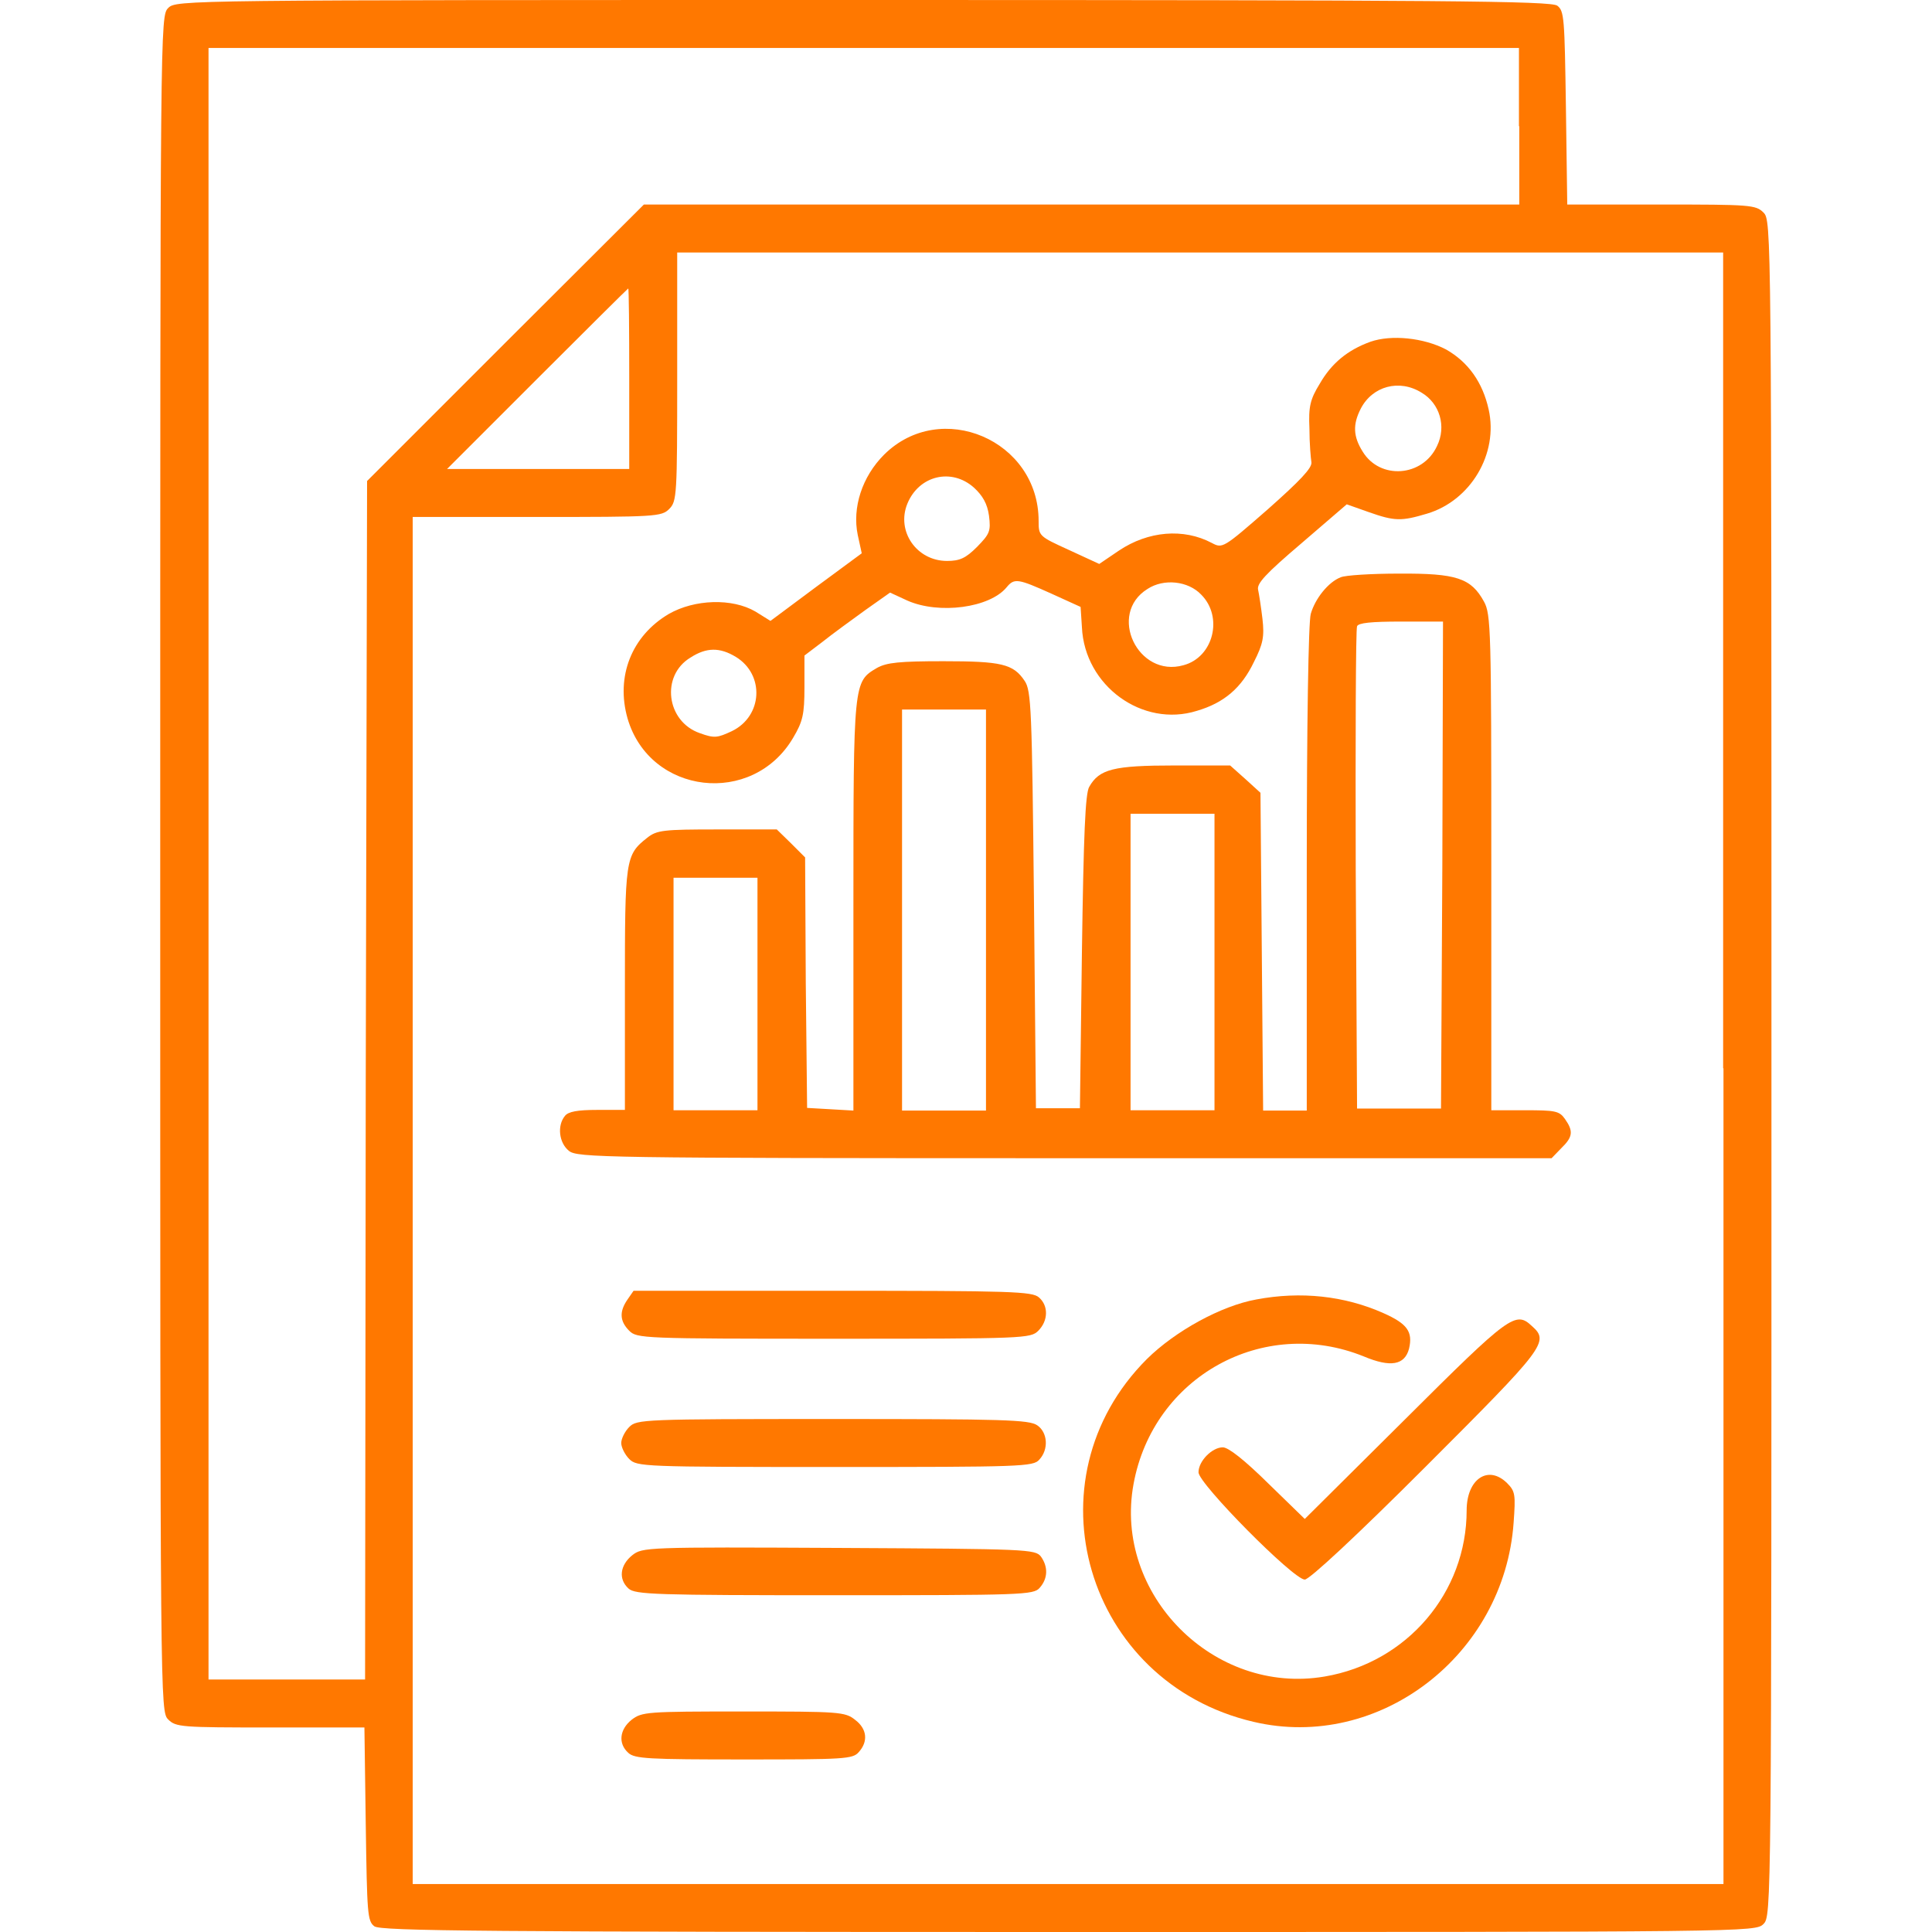
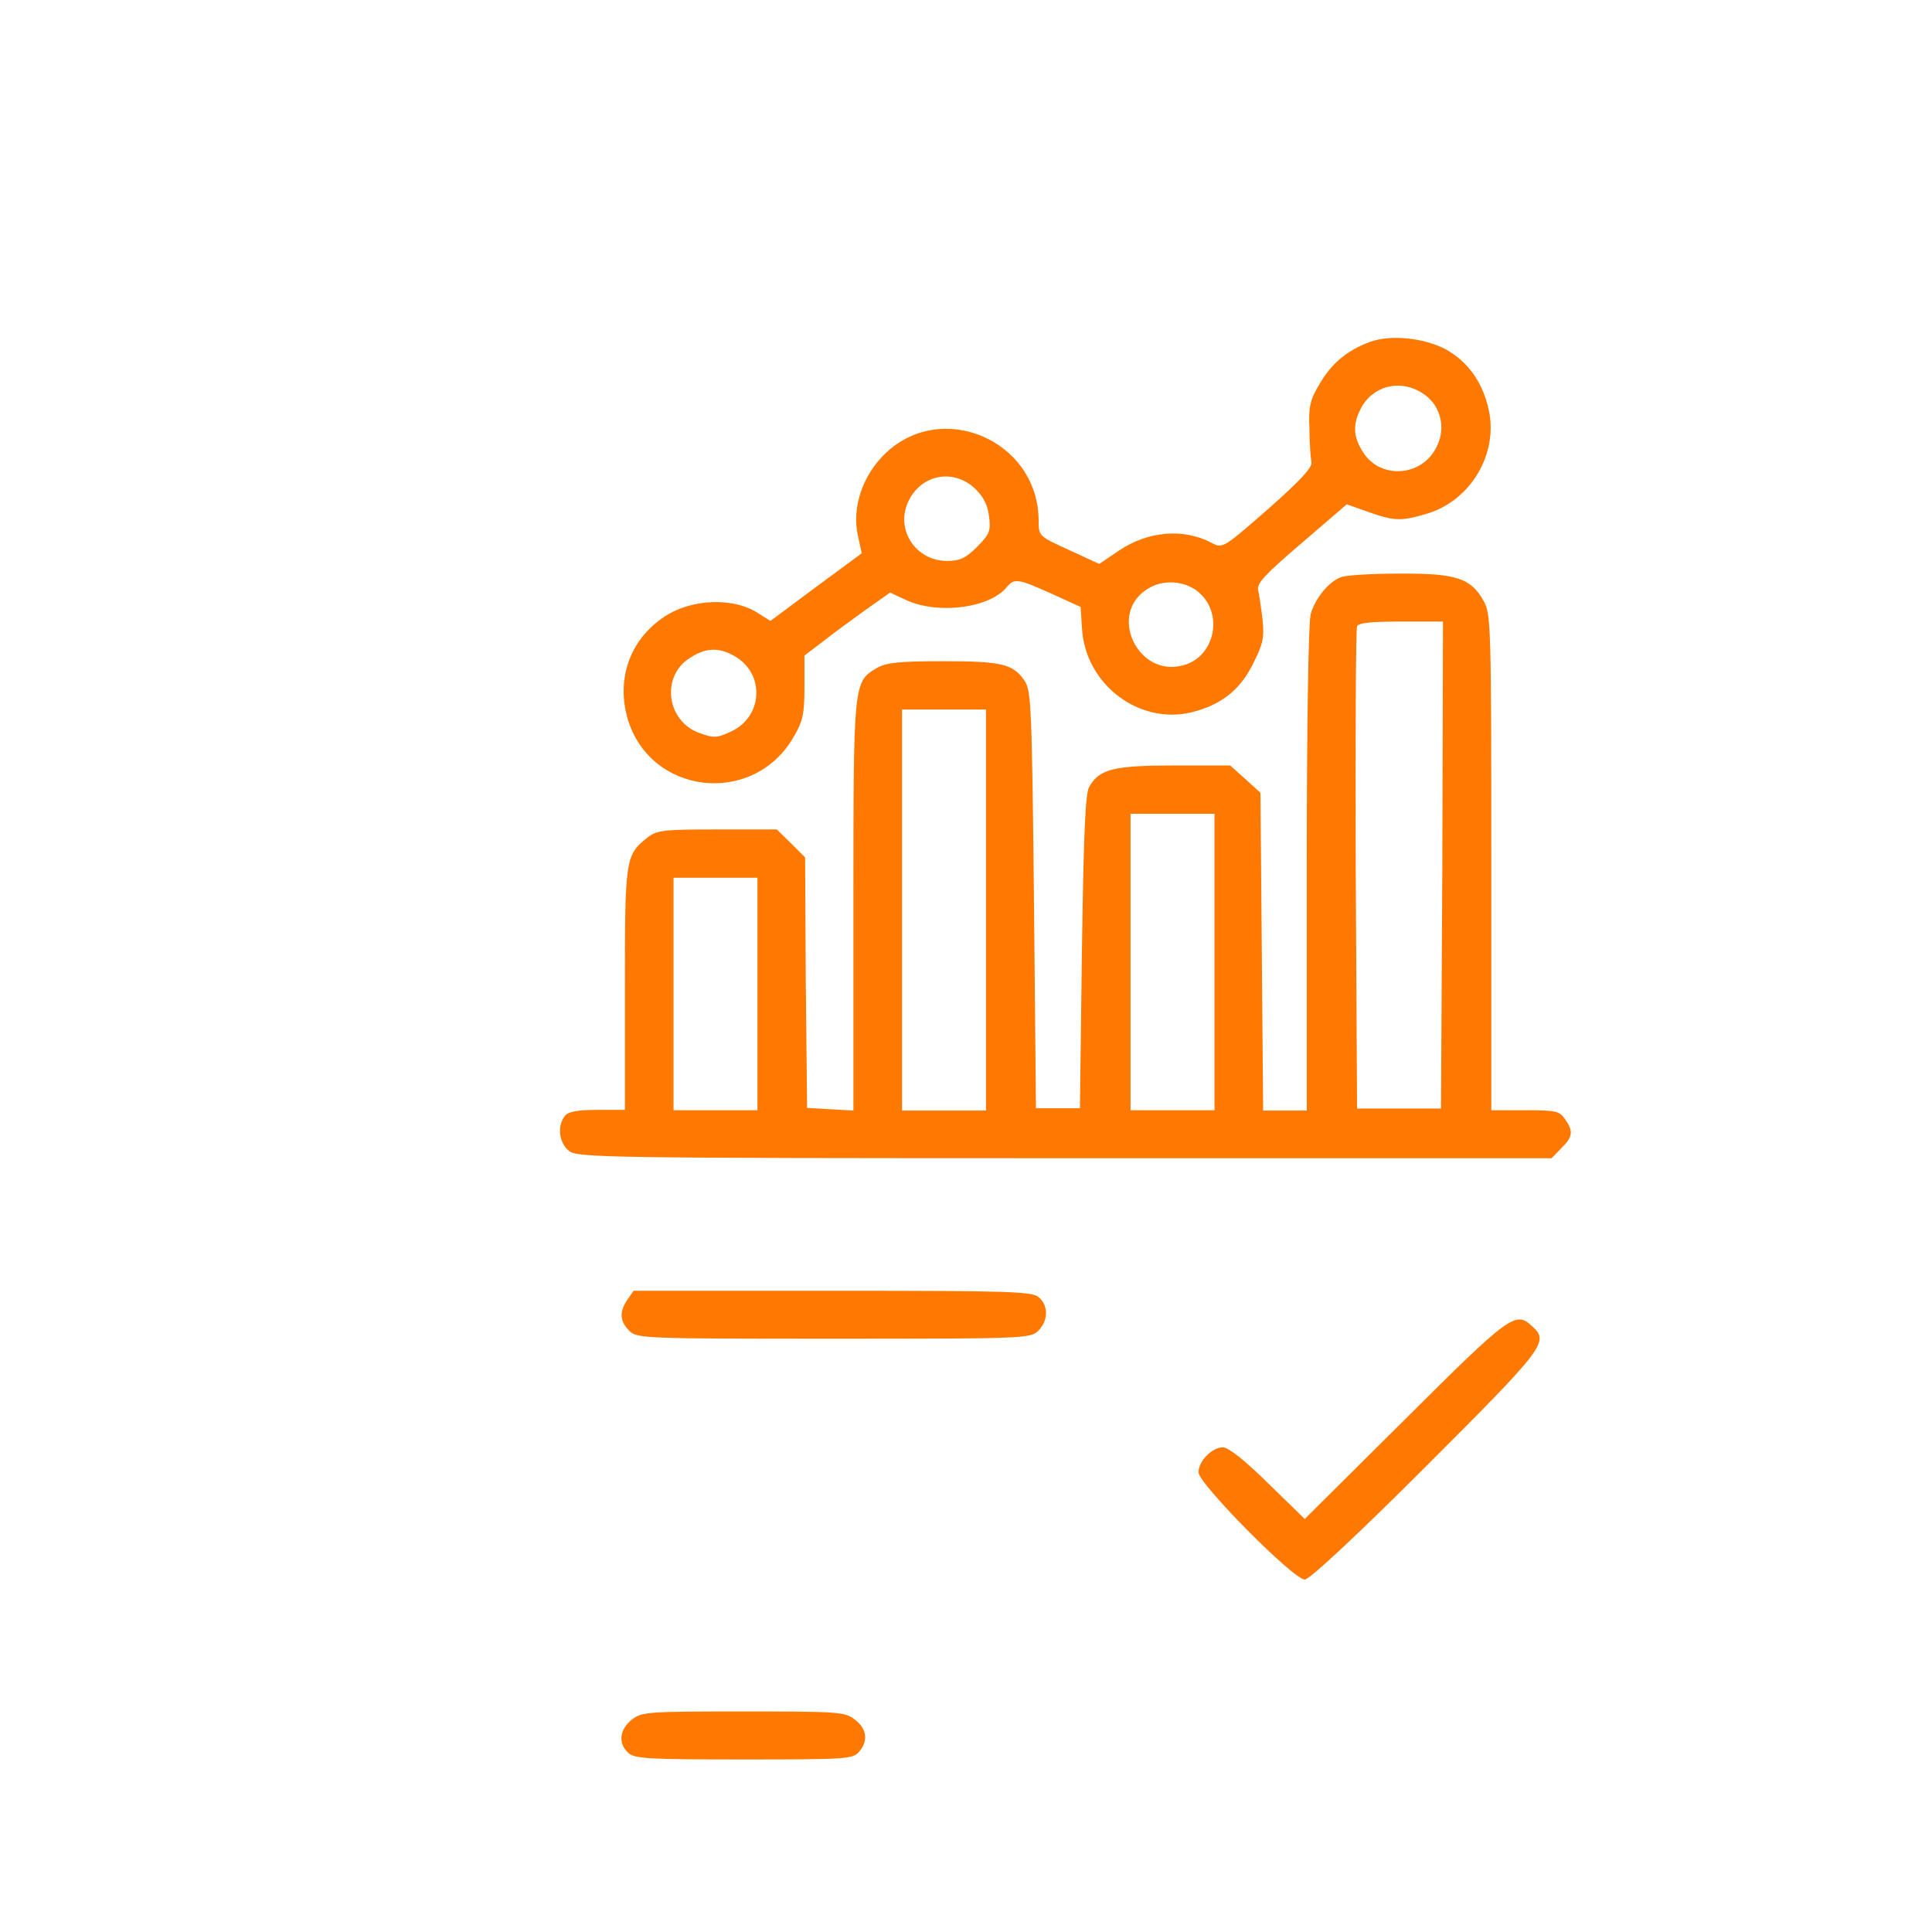
<svg xmlns="http://www.w3.org/2000/svg" version="1.1" id="Layer_1" x="0px" y="0px" viewBox="0 0 58 58" style="enable-background:new 0 0 58 58;" xml:space="preserve">
  <style type="text/css">
	.st0{fill:#FF7800;}
</style>
  <g transform="translate(0,512) scale(0.1,-0.1)">
-     <path class="st0" d="M50.5,5117.6c-2.4-2.4-2.4-4-2.4-256.9c0-252.9,0-254.5,2.4-256.9c2.3-2.3,4-2.4,30.6-2.4h28.3l0.4-29   c0.4-27.1,0.5-29.1,2.6-30.7c2-1.4,32.5-1.7,208.5-1.7c204.6,0,206.1,0,208.5,2.4c2.4,2.4,2.4,4,2.4,256.9   c0,252.9,0,254.5-2.4,256.9c-2.3,2.3-4,2.4-30.6,2.4h-28.3l-0.4,29c-0.4,27.1-0.5,29.1-2.6,30.7c-2,1.4-32.5,1.7-208.5,1.7   C54.5,5120,52.9,5120,50.5,5117.6z M456.1,5082.1v-23.5H324.7H193.3l-41.6-41.5l-41.5-41.5l-0.4-179.9l-0.2-179.9H86H62.6v244.9   v244.9h196.7h196.7V5082.1z M517.4,4799.3v-244.9H320.7H123.9v205.2v205.2h37.3c35.7,0,37.4,0.1,39.7,2.4c2.3,2.3,2.4,4,2.4,39.7   v37.3h157h157V4799.3z M188.9,5006.3v-27.1h-27.3h-27.4l27.1,27.1c14.9,14.9,27.2,27.1,27.3,27.1   C188.8,5033.4,188.9,5021.2,188.9,5006.3z" />
    <path class="st0" d="M411.4,5017.4c-6.9-2.5-11.7-6.5-15.2-12.6c-2.9-4.7-3.4-6.9-3.1-13.5c0-4.3,0.4-8.9,0.6-10.1   c0.2-1.7-3.4-5.5-13.1-14.1c-13.4-11.7-13.6-11.8-16.8-10.1c-8.5,4.5-19.1,3.6-27.9-2.3l-5.9-4l-9.1,4.2c-9,4.1-9.1,4.2-9.1,8.7   c0,24.3-29.4,36.8-46.4,19.9c-6.6-6.6-9.6-15.9-7.9-24.1l1.2-5.5l-13.7-10.1l-13.7-10.2l-4.5,2.8c-7,4.1-18.3,3.7-26-0.7   c-11.2-6.6-16-18.8-12.4-31.4c6.7-22.9,37.5-26.5,49.7-5.8c2.9,4.9,3.4,7,3.4,15.2v9.5l5.4,4.1c3,2.4,8.8,6.6,12.8,9.5l7.5,5.3   l5.2-2.4c9.5-4.2,24.7-2.2,29.8,4c2.3,2.8,3.4,2.6,13.4-1.9l8.8-4l0.4-6.1c0.8-17.6,18.2-30.2,34.5-25.1   c8.2,2.4,13.4,6.9,17.1,14.6c2.8,5.5,3.2,7.7,2.6,13c-0.4,3.4-1,7.3-1.3,8.7c-0.5,1.9,2.2,4.8,13,14l13.6,11.7l6.5-2.3   c7.9-2.8,9.9-2.8,17.6-0.5c13.1,3.9,21.5,18,18.5,31.3c-1.8,8.1-6.1,14.2-12.8,18C427.4,5018.6,417.7,5019.6,411.4,5017.4z    M426.8,5002.1c5.4-3.2,7.5-10.1,4.6-16c-4.3-9.3-17.1-10.2-22.3-1.7c-2.9,4.6-3,8.2-0.6,12.9   C412,5004.1,420.1,5006.3,426.8,5002.1z M292.4,4973.6c2.6-2.4,4-4.8,4.5-8.4c0.6-4.7,0.2-5.5-3.6-9.4c-3.4-3.4-5.2-4.2-9-4.2   c-9.1,0-15.3,8.9-11.9,17.2C275.9,4977.3,285.7,4979.6,292.4,4973.6z M360.6,4941.5c6.7-6.7,3.7-18.8-5.3-21.2   c-13.7-3.9-22.9,15.4-10.8,22.9C349.4,4946.4,356.7,4945.6,360.6,4941.5z M220.9,4922.8c8.7-5.3,8.1-17.8-1.2-22.3   c-4.3-2-5.2-2.2-9.6-0.6c-10.1,3.5-11.8,17.3-2.8,22.7C212.1,4925.7,216.1,4925.7,220.9,4922.8z" />
    <path class="st0" d="M402.5,4946.7c-3.7-1.4-7.7-6.4-9-11c-0.7-2.4-1.2-33-1.2-76.5v-72.6h-6.6h-6.5l-0.4,47.7l-0.4,47.7l-4.5,4.1   l-4.6,4.1h-16.8c-18.2,0-22.5-1.1-25.5-6.4c-1.2-1.9-1.7-14.6-2.2-49.6l-0.6-46.9h-6.6h-6.6l-0.6,62.6c-0.6,57.2-0.8,62.8-2.8,65.7   c-3.4,5.1-7,5.9-24.4,5.9c-13.2,0-17-0.4-19.9-2c-7.1-4.2-7.1-3.9-7.1-71.4v-61.5l-6.9,0.4l-7,0.4l-0.4,37.5l-0.2,37.7l-4.2,4.2   l-4.3,4.2h-17.8c-16.2,0-18.2-0.2-21.1-2.5c-6.6-5.2-6.7-6.4-6.7-45.6v-36.1h-8.3c-5.9,0-8.7-0.5-9.7-1.8   c-2.4-2.9-1.8-8.1,1.2-10.5c2.5-2,9.6-2.2,148.9-2.2h146.1l2.9,3c3.5,3.4,3.7,5.1,1.1,8.8c-1.7,2.4-2.9,2.6-12,2.6h-10.1v74.4   c0,69.7-0.1,74.5-2.2,78.3c-3.9,7.1-8.3,8.5-25.5,8.4C411.7,4947.8,403.8,4947.3,402.5,4946.7z M433,4860.4l-0.4-73.2H420h-12.6   l-0.4,71.6c-0.1,39.3,0,72.3,0.4,73.2c0.4,1,4.2,1.4,13.2,1.4h12.6L433,4860.4z M296,4846.8v-60.2h-12.6h-12.6v60.2v60.2h12.6H296   V4846.8z M364.6,4831.2v-44.5H352h-12.6v44.5v44.5H352h12.6V4831.2z M227.4,4821.6v-34.9h-12.6h-12.6v34.9v34.9h12.6h12.6V4821.6z" />
    <path class="st0" d="M188.4,4729.9c-2.5-3.6-2.4-6.5,0.5-9.4c2.3-2.3,4-2.4,61.4-2.4s59.1,0.1,61.4,2.4c3,3,3.1,7.5,0.2,10   c-2,1.8-8.1,2-62,2h-59.7L188.4,4729.9z" />
-     <path class="st0" d="M377.2,4729.9c-10.6-1.9-24.4-9.5-32.9-17.9c-36.3-36.3-18.4-97.1,32-108.9c37.7-8.9,75.3,20,78.1,59.8   c0.6,8.3,0.5,9.4-1.9,11.8c-5.7,5.7-12.2,1.3-12.2-8.1c0-24.7-17.9-45.7-42.6-49.9c-33.3-5.7-63.5,24.7-57.4,57.8   c5.9,32.2,38.9,50.5,69.1,38.3c8.1-3.4,12.3-2.6,13.6,2.3c1.2,5.1-0.5,7.5-7.7,10.7C403.6,4731,390.5,4732.4,377.2,4729.9z" />
    <path class="st0" d="M421.9,4694l-30.2-30l-11,10.7c-7,6.9-11.9,10.8-13.6,10.8c-3.2,0-7.3-4.1-7.3-7.5s28.5-32.2,31.9-32.2   c1.4,0,15.5,13.1,36.3,33.9c35.9,35.9,37.2,37.5,31.9,42.2C455,4726.5,453.3,4725.3,421.9,4694z" />
-     <path class="st0" d="M188.9,4691.6c-1.3-1.3-2.4-3.5-2.4-4.8c0-1.3,1.1-3.5,2.4-4.8c2.3-2.3,4-2.4,61.7-2.4   c56.1,0,59.6,0.1,61.4,2.2c2.9,3.1,2.5,8.2-0.6,10.3c-2.4,1.7-10.2,1.9-61.4,1.9C192.9,4694,191.2,4693.9,188.9,4691.6z" />
-     <path class="st0" d="M189.8,4653.1c-3.7-3-4.2-7.2-1.1-10c2-1.8,8.1-2,61.9-2c56.2,0,59.7,0.1,61.5,2.2c2.5,2.8,2.6,6.3,0.4,9.4   c-1.7,2.2-4,2.3-60.5,2.6C193.6,4655.6,192.9,4655.5,189.8,4653.1z" />
    <path class="st0" d="M189.6,4603.7c-3.6-2.9-4.1-7.1-1-9.9c1.9-1.8,6.1-2,34.8-2c30,0,32.6,0.1,34.4,2.2c2.9,3.2,2.5,7-1.1,9.7   c-3,2.4-4.7,2.5-33.6,2.5S192.7,4606.1,189.6,4603.7z" />
  </g>
</svg>